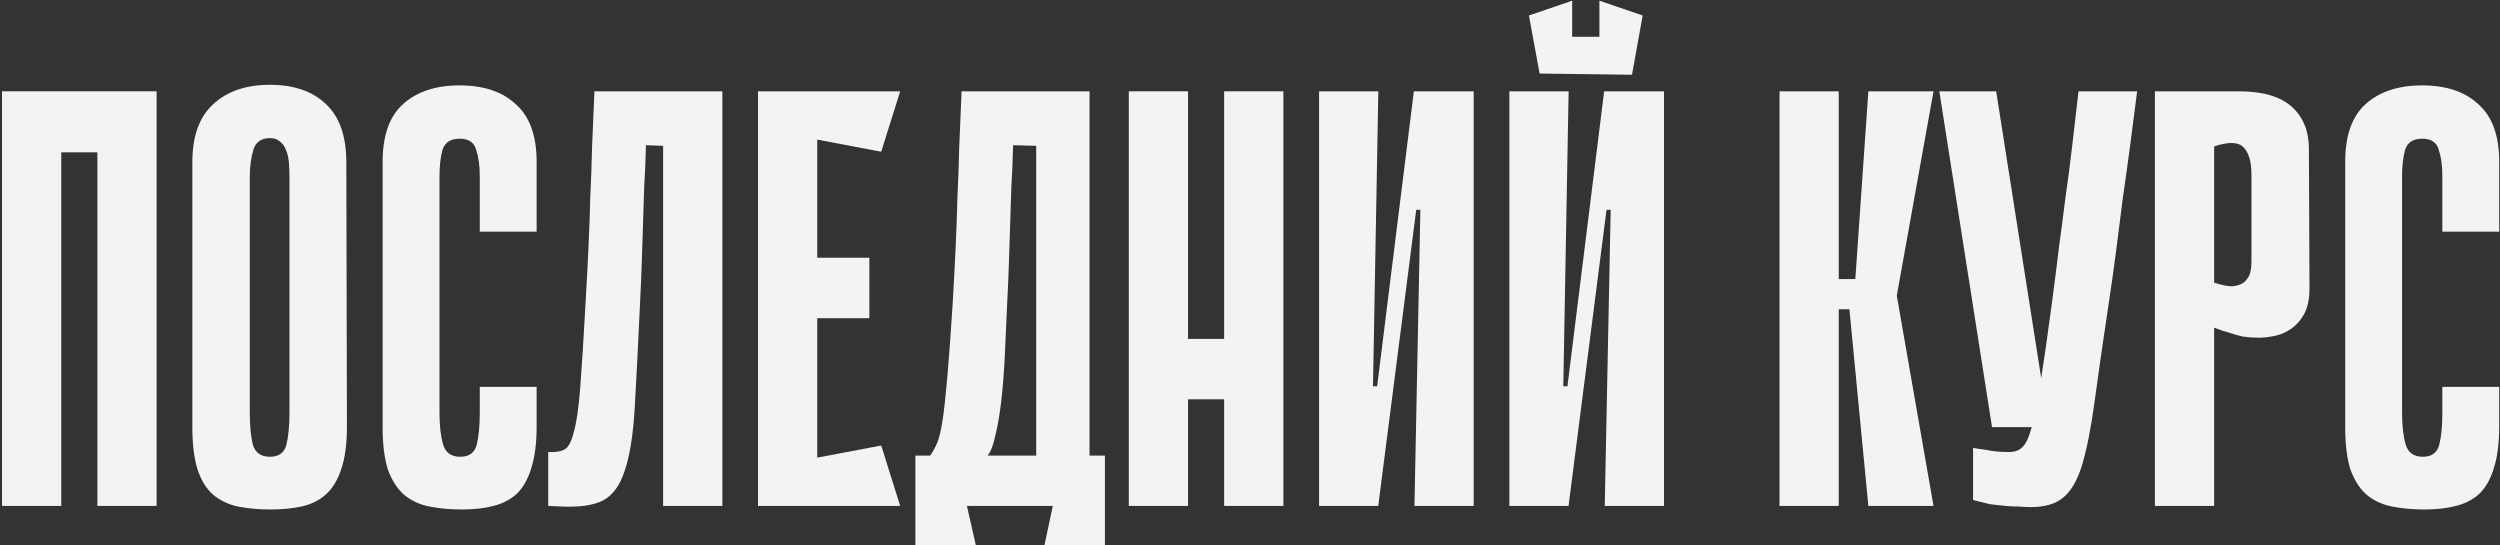
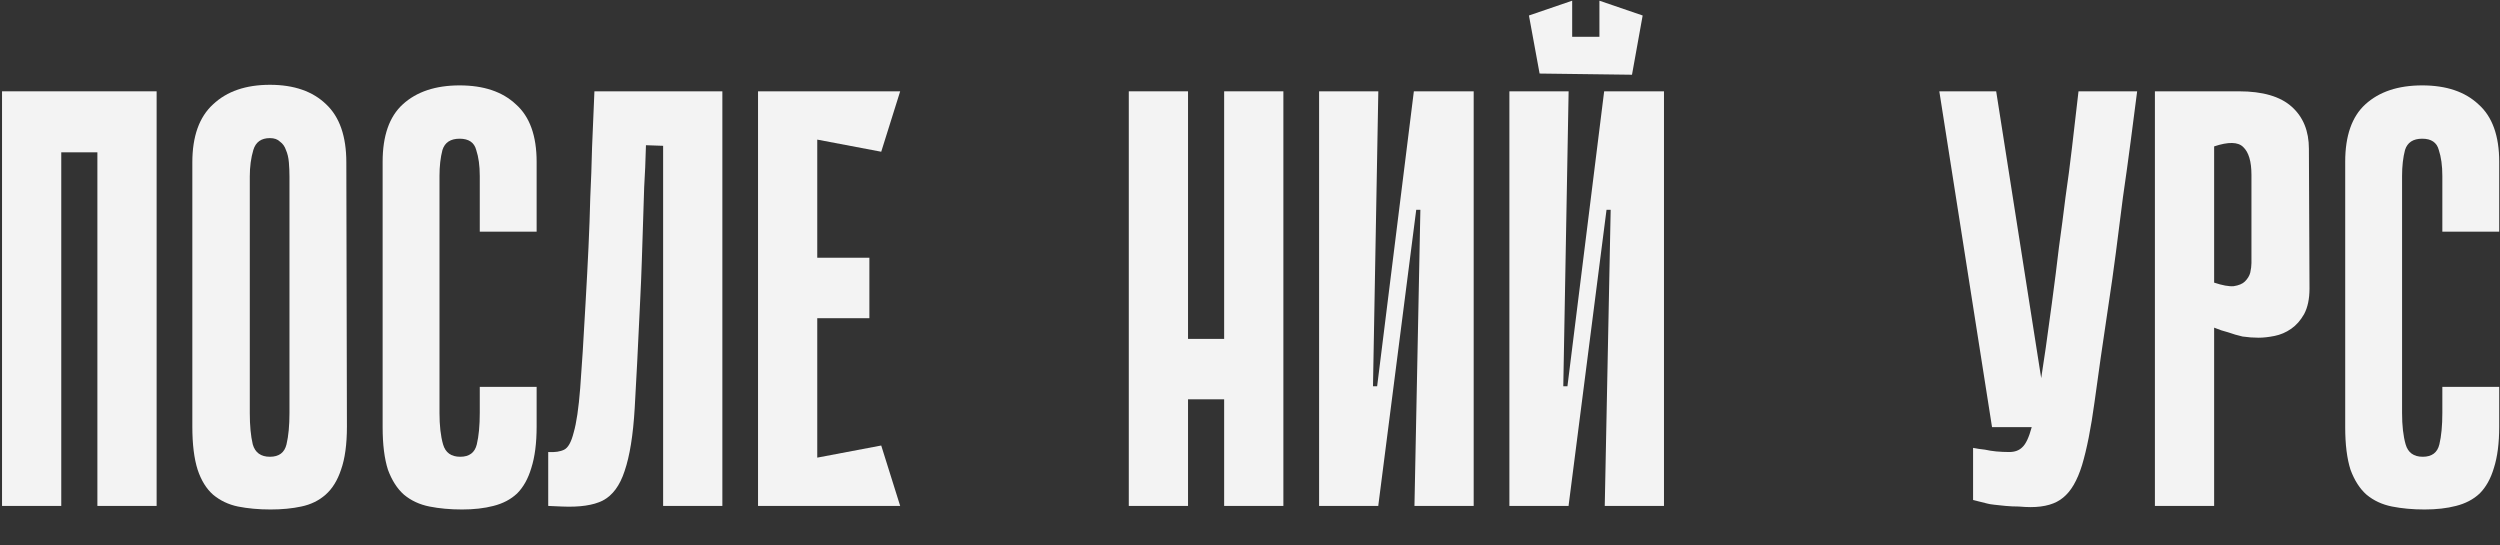
<svg xmlns="http://www.w3.org/2000/svg" width="1013" height="221" viewBox="0 0 1013 221" fill="none">
  <rect x="0" y="0" width="1013" height="221" fill="#333333" stroke="none" />
  <path d="M39.464 37.001H63.464V205.001H39.464V37.001ZM0.824 37.001H24.824V205.001H0.824V37.001ZM61.064 61.721H15.464V37.001H61.064V61.721Z" fill="#F3F3F3" />
  <path d="M140.574 172.841C140.574 180.041 139.774 185.881 138.174 190.361C136.734 194.681 134.654 198.041 131.934 200.441C129.214 202.841 125.934 204.441 122.094 205.241C118.414 206.041 114.254 206.441 109.614 206.441C104.814 206.441 100.414 206.041 96.414 205.241C92.574 204.441 89.214 202.841 86.334 200.441C83.614 198.041 81.534 194.681 80.094 190.361C78.654 185.881 77.934 180.041 77.934 172.841V65.801C77.934 55.241 80.734 47.401 86.334 42.281C91.934 37.001 99.614 34.361 109.374 34.361C119.134 34.361 126.734 37.001 132.174 42.281C137.614 47.401 140.334 55.241 140.334 65.801L140.574 172.841ZM109.374 55.961C105.854 55.961 103.614 57.561 102.654 60.761C101.694 63.961 101.214 67.561 101.214 71.561V167.321C101.214 172.441 101.614 176.681 102.414 180.041C103.374 183.401 105.694 185.081 109.374 185.081C113.054 185.081 115.294 183.401 116.094 180.041C116.894 176.681 117.294 172.441 117.294 167.321V71.561C117.294 69.641 117.214 67.721 117.054 65.801C116.894 63.881 116.494 62.201 115.854 60.761C115.374 59.321 114.574 58.201 113.454 57.401C112.494 56.441 111.134 55.961 109.374 55.961Z" fill="#F3F3F3" />
  <path d="M194.403 156.761H217.443V172.841C217.443 179.561 216.723 185.161 215.283 189.641C214.003 193.961 212.083 197.401 209.523 199.961C206.963 202.361 203.763 204.041 199.923 205.001C196.243 205.961 192.003 206.441 187.203 206.441C182.403 206.441 178.003 206.041 174.003 205.241C170.003 204.441 166.563 202.841 163.683 200.441C160.963 198.041 158.803 194.681 157.203 190.361C155.763 185.881 155.043 180.121 155.043 173.081V65.561C155.043 55.001 157.763 47.241 163.203 42.281C168.803 37.161 176.483 34.601 186.243 34.601C196.003 34.601 203.603 37.161 209.043 42.281C214.643 47.241 217.443 55.001 217.443 65.561V93.881H194.403V71.321C194.403 67.161 193.923 63.641 192.963 60.761C192.163 57.721 189.923 56.201 186.243 56.201C182.563 56.201 180.243 57.721 179.283 60.761C178.483 63.801 178.083 67.321 178.083 71.321V167.321C178.083 172.441 178.563 176.681 179.523 180.041C180.483 183.401 182.803 185.081 186.483 185.081C190.163 185.081 192.403 183.401 193.203 180.041C194.003 176.681 194.403 172.441 194.403 167.321V156.761Z" fill="#F3F3F3" />
  <path d="M268.7 59.081L261.74 58.841C261.58 65.081 261.34 70.761 261.02 75.881C260.86 81.001 260.7 86.041 260.54 91.001C260.38 95.801 260.22 100.761 260.06 105.881C259.9 111.001 259.66 116.681 259.34 122.921C258.54 140.361 257.82 154.521 257.18 165.401C256.54 176.281 255.18 184.761 253.1 190.841C251.18 196.761 248.22 200.761 244.22 202.841C240.38 204.761 234.86 205.561 227.66 205.241L222.14 205.001V183.161C224.86 183.321 227.02 183.001 228.62 182.201C230.22 181.401 231.5 179.081 232.46 175.241C233.58 171.401 234.46 165.401 235.1 157.241C235.74 149.081 236.46 137.641 237.26 122.921C237.74 114.601 238.14 107.001 238.46 100.121C238.78 93.241 239.02 86.521 239.18 79.961C239.5 73.401 239.74 66.681 239.9 59.801C240.22 52.921 240.54 45.321 240.86 37.001H292.7V205.001H268.7V59.081Z" fill="#F3F3F3" />
  <path d="M307.152 37.001H331.152V205.001H307.152V37.001ZM357.072 61.481L311.472 52.841L309.552 37.001H364.752L357.072 61.481ZM352.272 128.921H313.632V104.441H352.272V128.921ZM309.552 205.001L311.472 189.161L357.072 180.521L364.752 205.001H309.552Z" fill="#F3F3F3" />
-   <path d="M391.792 205.001L395.392 220.841H370.912V184.601H376.912C378.032 183.001 378.992 181.241 379.792 179.321C380.592 177.401 381.312 174.361 381.952 170.201C382.592 165.881 383.232 160.041 383.872 152.681C384.512 145.321 385.232 135.401 386.032 122.921C386.512 114.601 386.912 107.001 387.232 100.121C387.552 93.241 387.792 86.521 387.952 79.961C388.272 73.401 388.512 66.681 388.672 59.801C388.992 52.921 389.312 45.321 389.632 37.001H441.472V184.601H447.712V220.841H423.232L426.592 205.001H391.792ZM419.872 184.601V59.081L410.512 58.841C410.352 65.081 410.112 70.761 409.792 75.881C409.632 81.001 409.472 86.041 409.312 91.001C409.152 95.801 408.992 100.761 408.832 105.881C408.672 111.001 408.432 116.681 408.112 122.921C407.792 130.281 407.472 137.321 407.152 144.041C406.832 150.761 406.352 156.921 405.712 162.521C405.072 167.961 404.272 172.601 403.312 176.441C402.512 180.281 401.472 183.001 400.192 184.601H419.872Z" fill="#F3F3F3" />
  <path d="M496.027 37.001H520.027V205.001H496.027V37.001ZM457.387 37.001H481.387V205.001H457.387V37.001ZM512.587 161.801H466.987V137.321H512.587V161.801Z" fill="#F3F3F3" />
  <path d="M575.536 85.001H573.856L558.496 204.761V205.001H534.496V37.001H558.496L556.336 156.521H558.016L572.896 37.001H597.136V205.001H573.136L575.536 85.001Z" fill="#F3F3F3" />
  <path d="M661.285 30.281L623.845 29.801V14.921H661.285V30.281ZM637.045 29.801H623.845L619.525 6.281L637.045 0.281V29.801ZM665.605 6.281L661.285 30.281L648.085 30.041V0.281L665.605 6.281ZM652.645 85.001H650.965L635.605 204.761V205.001H611.605V37.001H635.605L633.445 156.521H635.125L650.005 37.001H674.245V205.001H650.245L652.645 85.001Z" fill="#F3F3F3" />
-   <path d="M745.059 113.081H751.779L757.059 37.001H783.459L768.579 119.801L783.459 205.001H757.059L749.379 125.321H745.059V113.081ZM721.059 37.001H745.059V205.001H721.059V37.001Z" fill="#F3F3F3" />
  <path d="M865.972 37.001C865.172 43.241 864.292 50.041 863.332 57.401C862.372 64.761 861.332 72.281 860.212 79.961C859.252 87.641 858.292 95.161 857.332 102.521C856.372 109.881 855.412 116.681 854.452 122.921C852.052 138.921 850.132 152.281 848.692 163.001C847.252 173.561 845.572 182.041 843.652 188.441C841.732 194.681 839.172 199.081 835.972 201.641C832.932 204.201 828.532 205.481 822.772 205.481C821.492 205.481 819.892 205.401 817.972 205.241C816.212 205.241 814.452 205.161 812.692 205.001C811.092 204.841 809.572 204.681 808.132 204.521C806.692 204.361 805.732 204.201 805.252 204.041L799.492 202.601V181.481C801.092 181.801 802.692 182.041 804.292 182.201C805.732 182.521 807.252 182.761 808.852 182.921C810.612 183.081 812.372 183.161 814.132 183.161C816.372 183.161 818.132 182.521 819.412 181.241C820.852 179.961 822.132 177.241 823.252 173.081C824.532 168.761 825.732 162.681 826.852 154.841C828.132 146.841 829.652 136.201 831.412 122.921C832.532 114.601 833.492 107.001 834.292 100.121C835.252 93.241 836.132 86.521 836.932 79.961C837.892 73.401 838.772 66.681 839.572 59.801C840.372 52.921 841.252 45.321 842.212 37.001H865.972ZM807.172 173.081L785.812 37.001H808.852L830.212 173.081H807.172Z" fill="#F3F3F3" />
  <path d="M897.168 132.761V205.001H873.168V37.001H907.248C916.848 37.001 923.968 39.081 928.608 43.241C933.248 47.401 935.568 53.081 935.568 60.281L935.808 116.921C935.808 121.081 935.088 124.521 933.648 127.241C932.208 129.801 930.448 131.801 928.368 133.241C926.288 134.681 924.048 135.641 921.648 136.121C919.248 136.601 917.088 136.841 915.168 136.841C913.088 136.841 910.928 136.681 908.688 136.361C906.608 135.881 904.688 135.321 902.928 134.681C901.008 134.201 899.088 133.561 897.168 132.761ZM897.168 59.321V114.521C900.528 115.641 903.168 116.121 905.088 115.961C907.168 115.641 908.688 115.001 909.648 114.041C910.768 112.921 911.488 111.721 911.808 110.441C912.128 109.001 912.288 107.721 912.288 106.601V70.841C912.288 65.401 911.168 61.641 908.928 59.561C906.848 57.481 902.928 57.401 897.168 59.321Z" fill="#F3F3F3" />
  <path d="M989.637 156.761H1012.68V172.841C1012.68 179.561 1011.96 185.161 1010.52 189.641C1009.24 193.961 1007.32 197.401 1004.76 199.961C1002.2 202.361 998.997 204.041 995.157 205.001C991.477 205.961 987.237 206.441 982.437 206.441C977.637 206.441 973.237 206.041 969.237 205.241C965.237 204.441 961.797 202.841 958.917 200.441C956.197 198.041 954.037 194.681 952.437 190.361C950.997 185.881 950.277 180.121 950.277 173.081V65.561C950.277 55.001 952.997 47.241 958.437 42.281C964.037 37.161 971.717 34.601 981.477 34.601C991.237 34.601 998.837 37.161 1004.28 42.281C1009.88 47.241 1012.68 55.001 1012.68 65.561V93.881H989.637V71.321C989.637 67.161 989.157 63.641 988.197 60.761C987.397 57.721 985.157 56.201 981.477 56.201C977.797 56.201 975.477 57.721 974.517 60.761C973.717 63.801 973.317 67.321 973.317 71.321V167.321C973.317 172.441 973.797 176.681 974.757 180.041C975.717 183.401 978.037 185.081 981.717 185.081C985.397 185.081 987.637 183.401 988.437 180.041C989.237 176.681 989.637 172.441 989.637 167.321V156.761Z" fill="#F3F3F3" />
</svg>